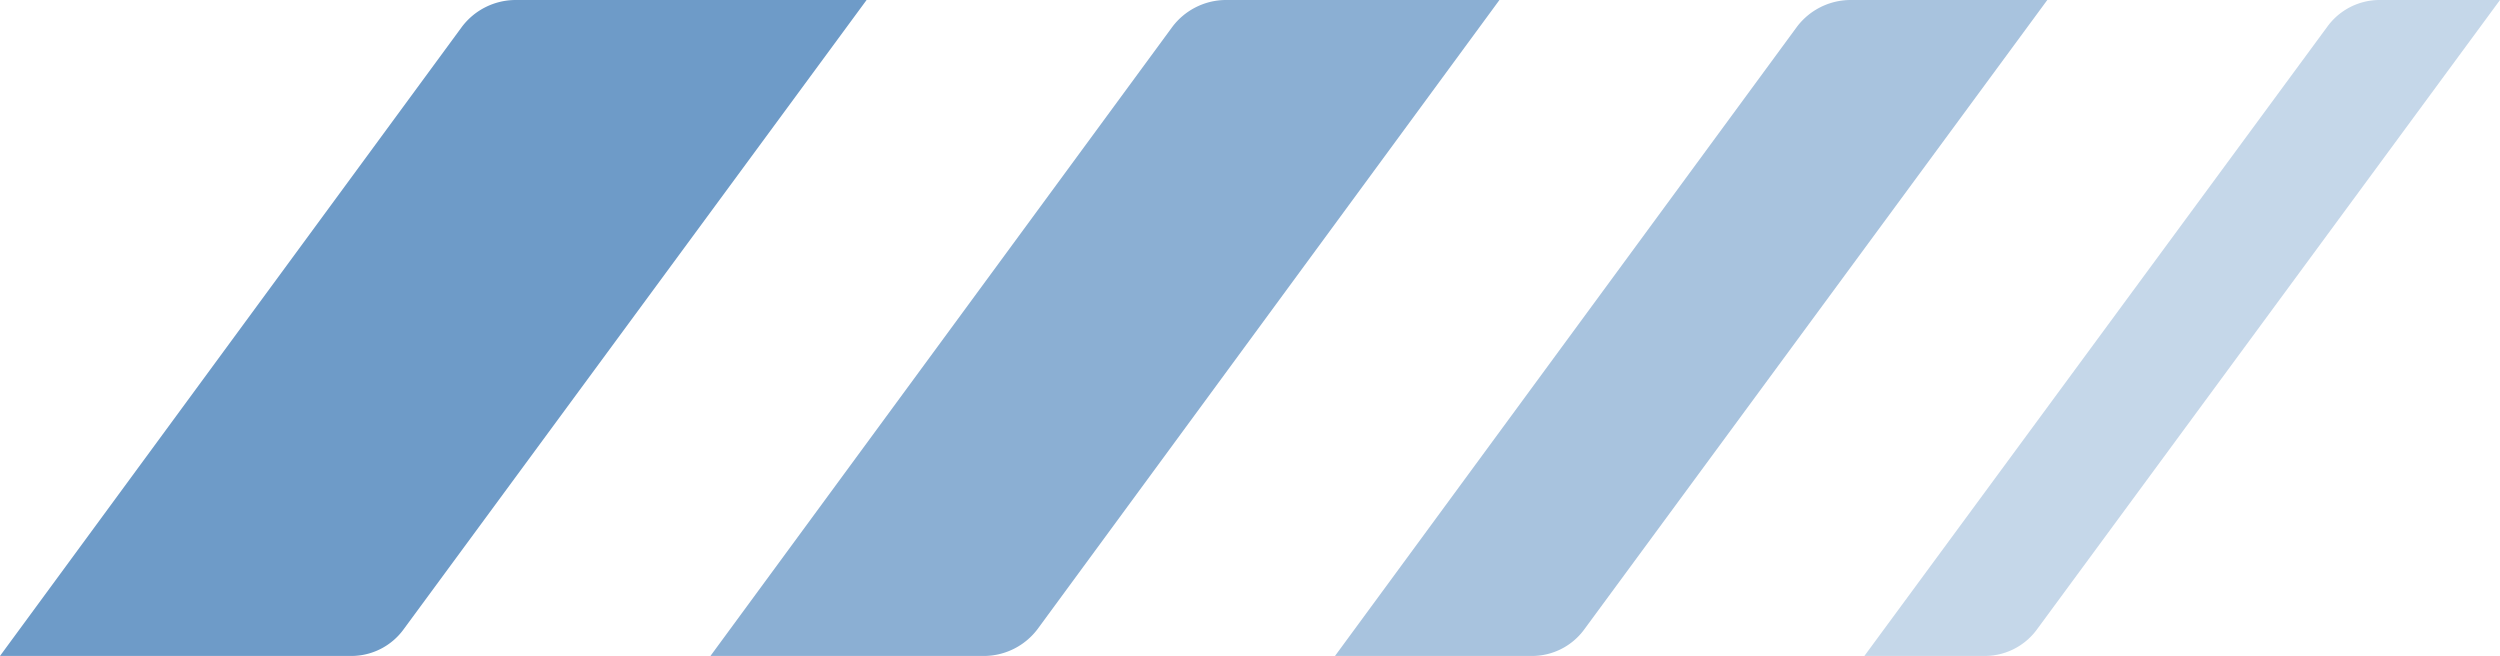
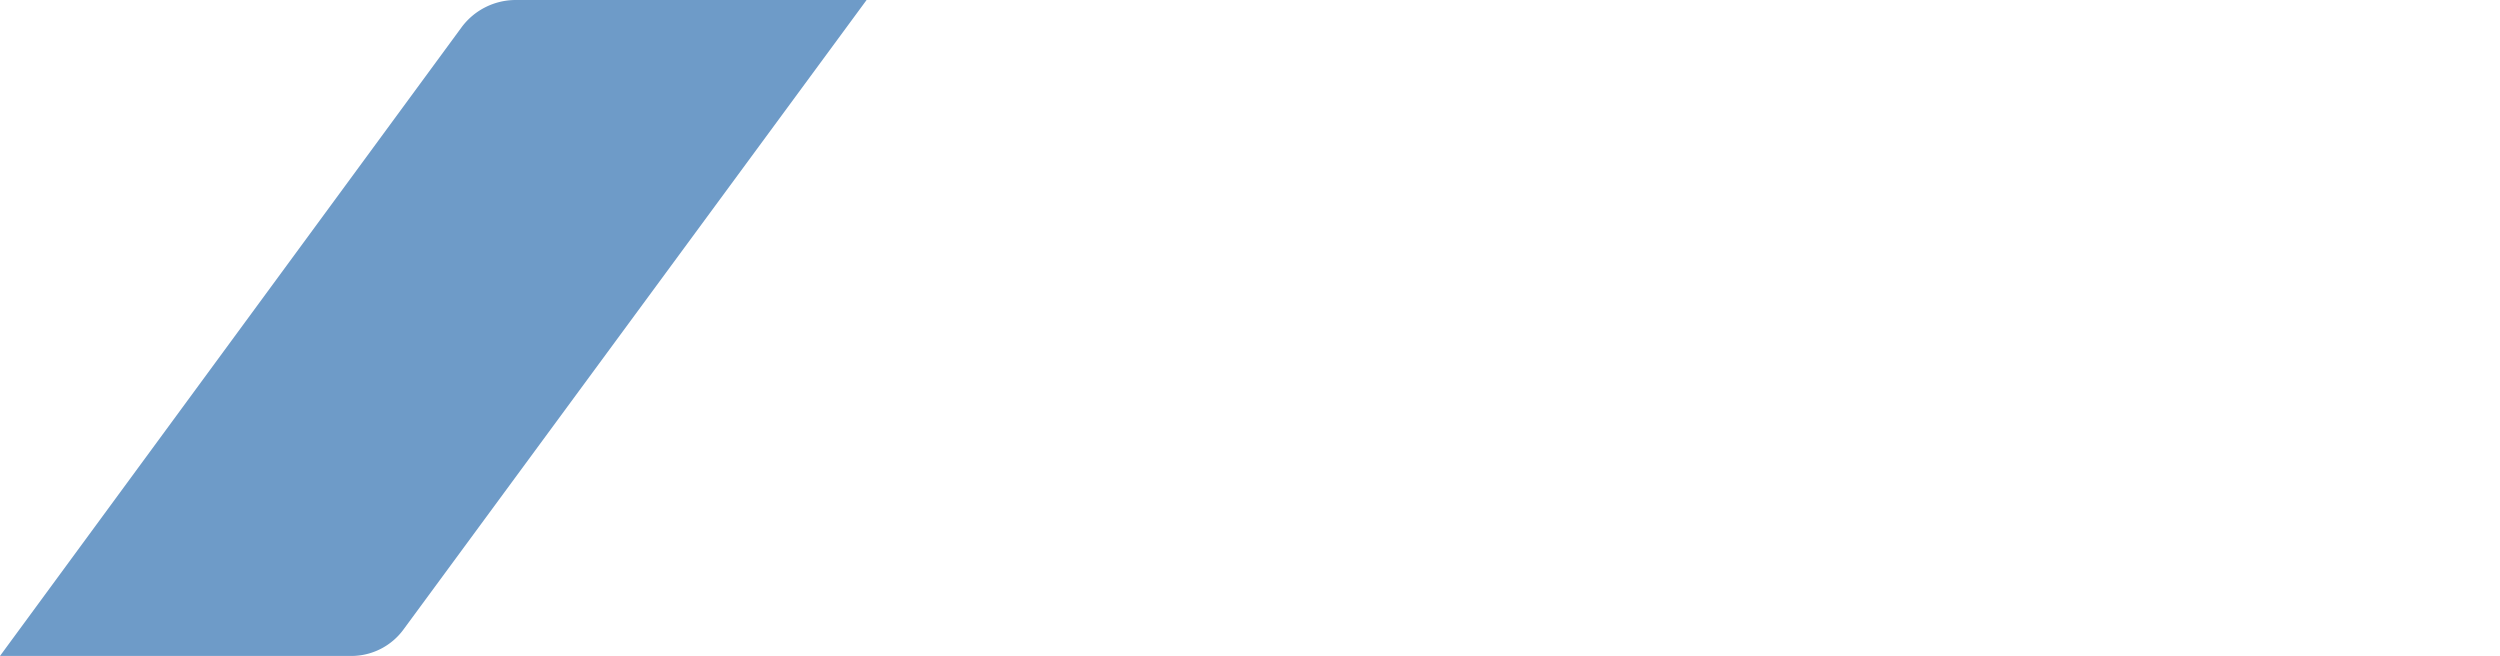
<svg xmlns="http://www.w3.org/2000/svg" viewBox="0 0 270.6 71" width="100%" style="vertical-align: middle; max-width: 100%;">
  <g>
    <path d="M38,71H0L50,2.9A7.3,7.3,0,0,1,55.8,0h38L43.7,68.1A7,7,0,0,1,38,71Z" fill="rgb(110,155,200)">
    </path>
-     <path d="M106.6,71H76.9l50-68.1A7.3,7.3,0,0,1,132.6,0h29.7l-50,68.1A7.3,7.3,0,0,1,106.6,71Z" fill="rgb(110,155,200)" opacity="0.8">
-     </path>
-     <path d="M165.8,71H144.5l50-68.1A7.3,7.3,0,0,1,200.3,0h21.3L171.5,68.1A7,7,0,0,1,165.8,71Z" fill="rgb(110,155,200)" opacity="0.6">
-     </path>
-     <path d="M214.8,71h-13L251.9,2.9A7,7,0,0,1,257.6,0h13L220.5,68.1A7,7,0,0,1,214.8,71Z" fill="rgb(110,155,200)" opacity="0.4">
-     </path>
  </g>
</svg>